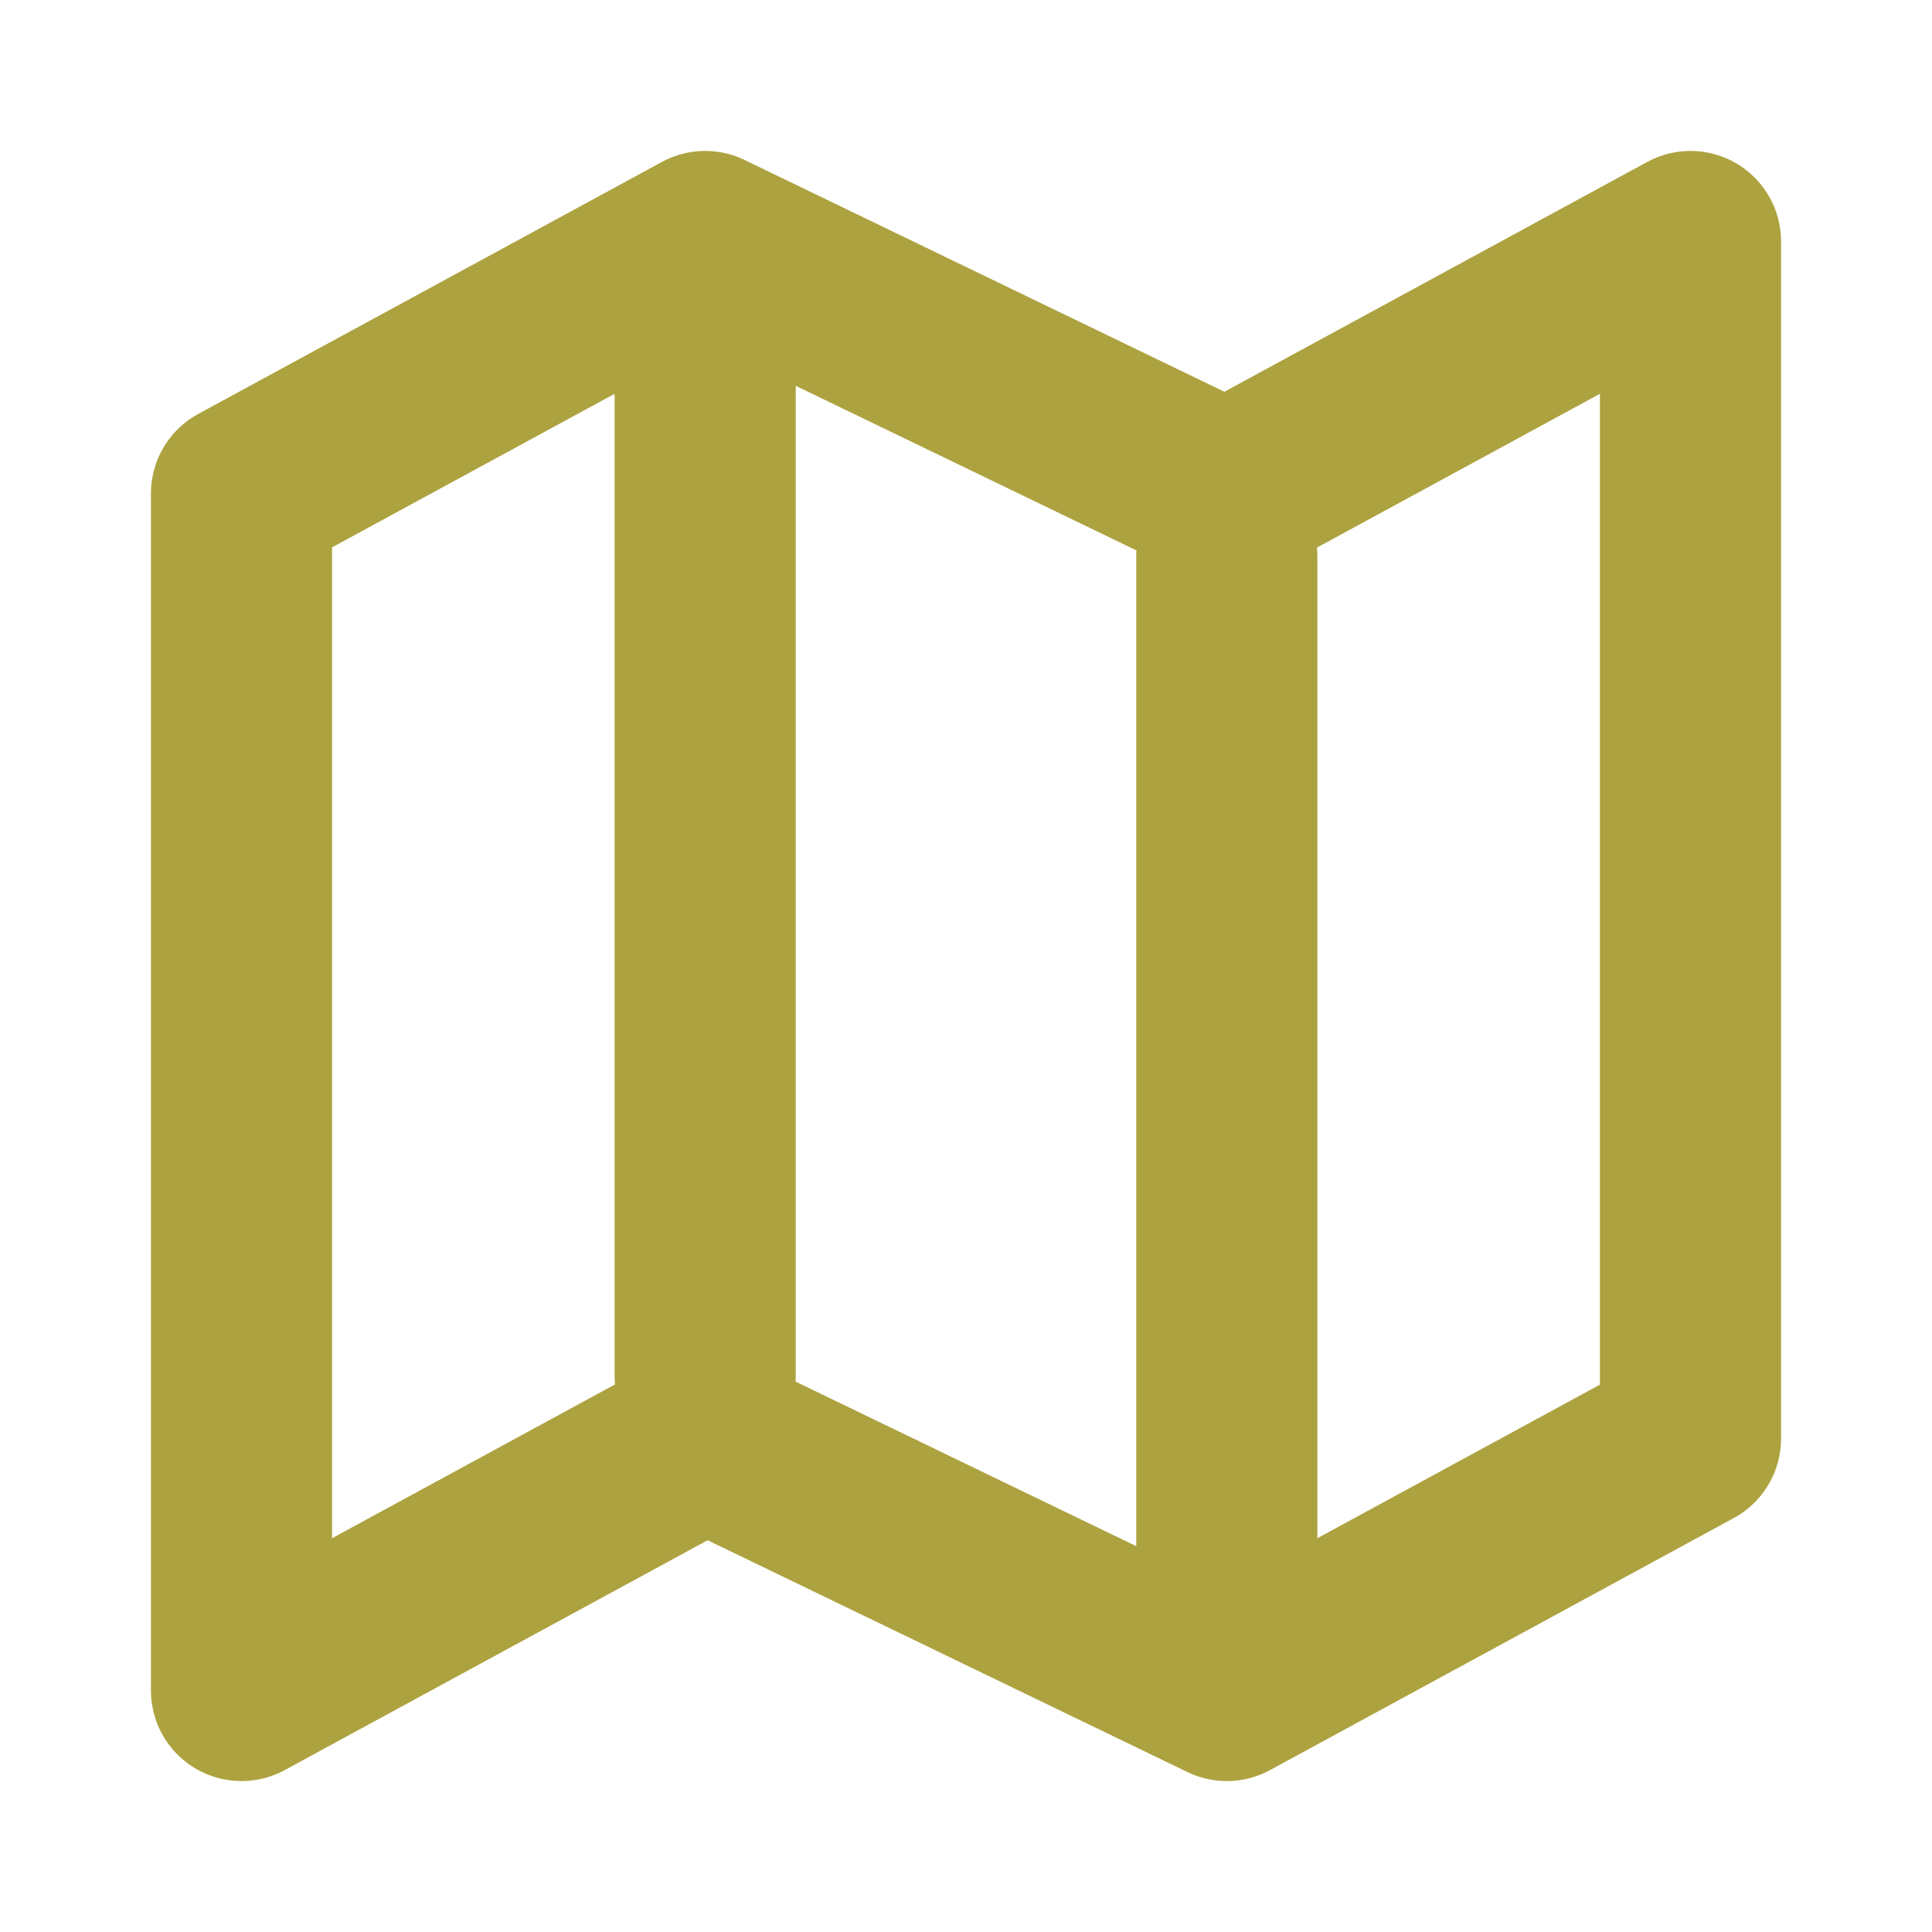
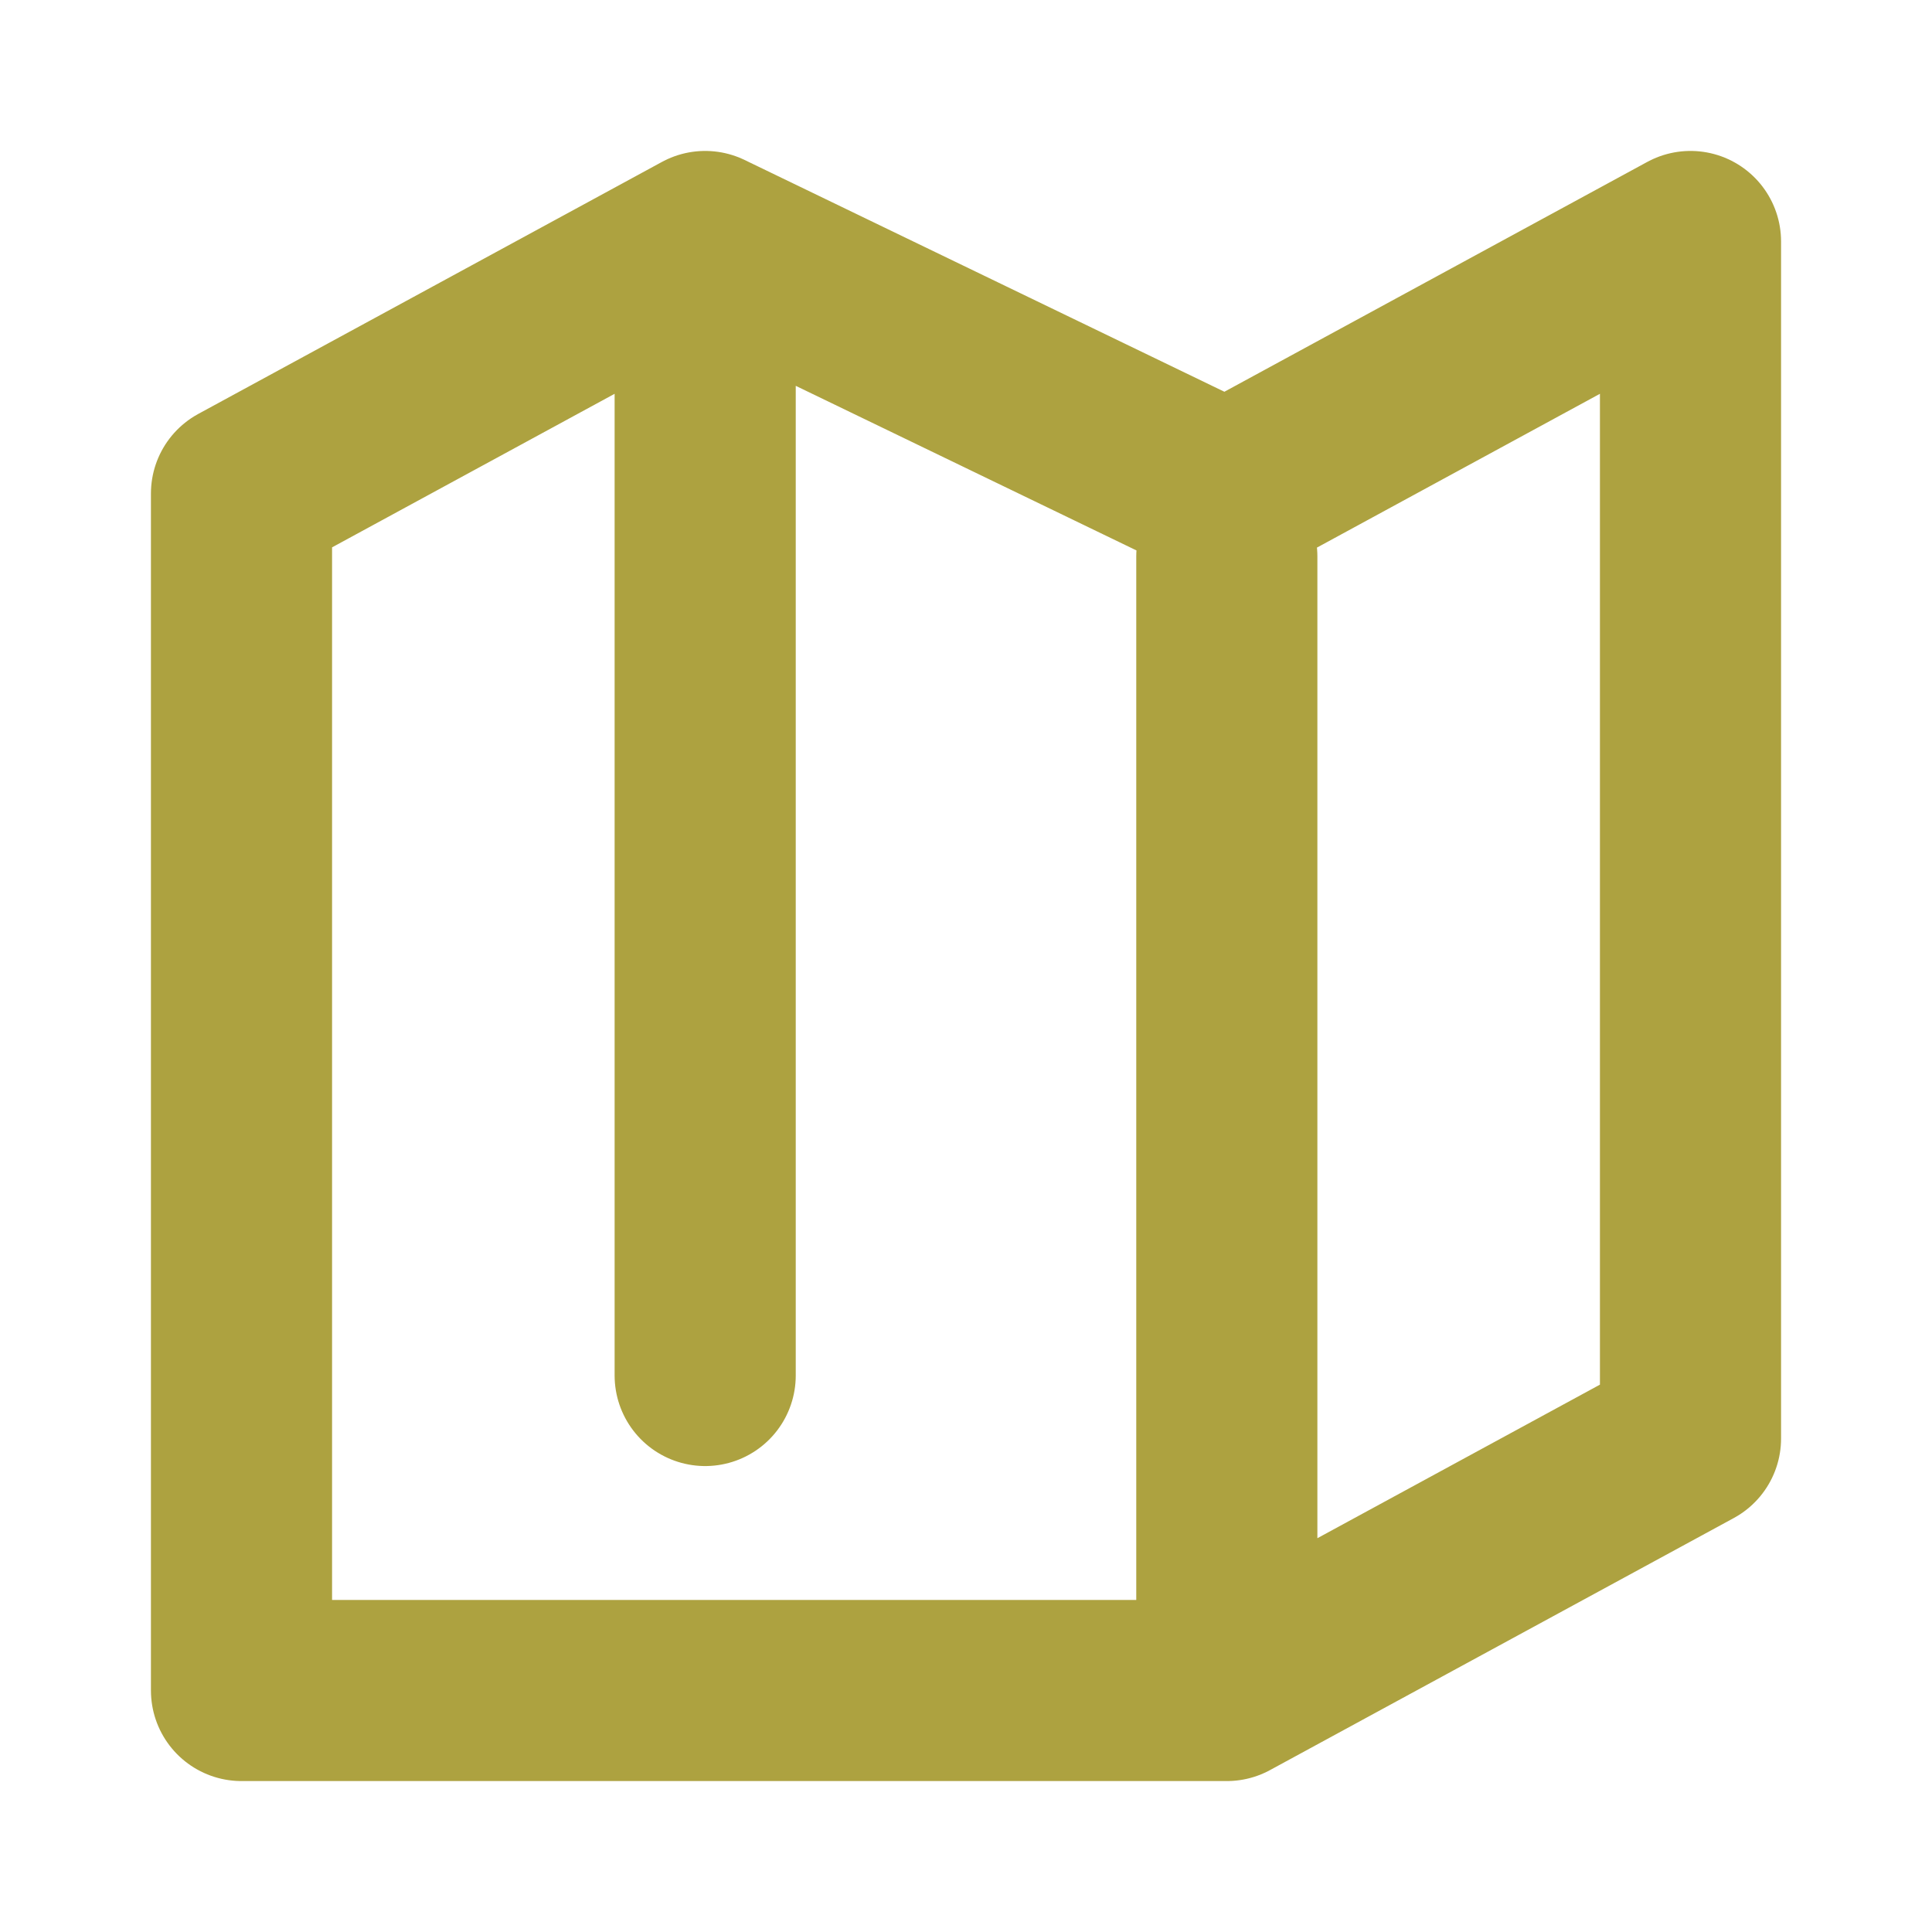
<svg xmlns="http://www.w3.org/2000/svg" width="80" height="80" viewBox="0 0 80 80" fill="none">
-   <path d="M50.8 23.044V67.391M29.2 12.609V56.956M10 70V20.435L29.2 10L50.8 20.435L70 10V59.565L50.8 70L29.2 59.565L10 70Z" stroke="#ADA240" stroke-width="7.5" stroke-linecap="round" stroke-linejoin="round" />
+   <path d="M50.8 23.044V67.391M29.2 12.609V56.956M10 70V20.435L29.2 10L50.8 20.435L70 10V59.565L50.8 70L10 70Z" stroke="#ADA240" stroke-width="7.5" stroke-linecap="round" stroke-linejoin="round" />
</svg>